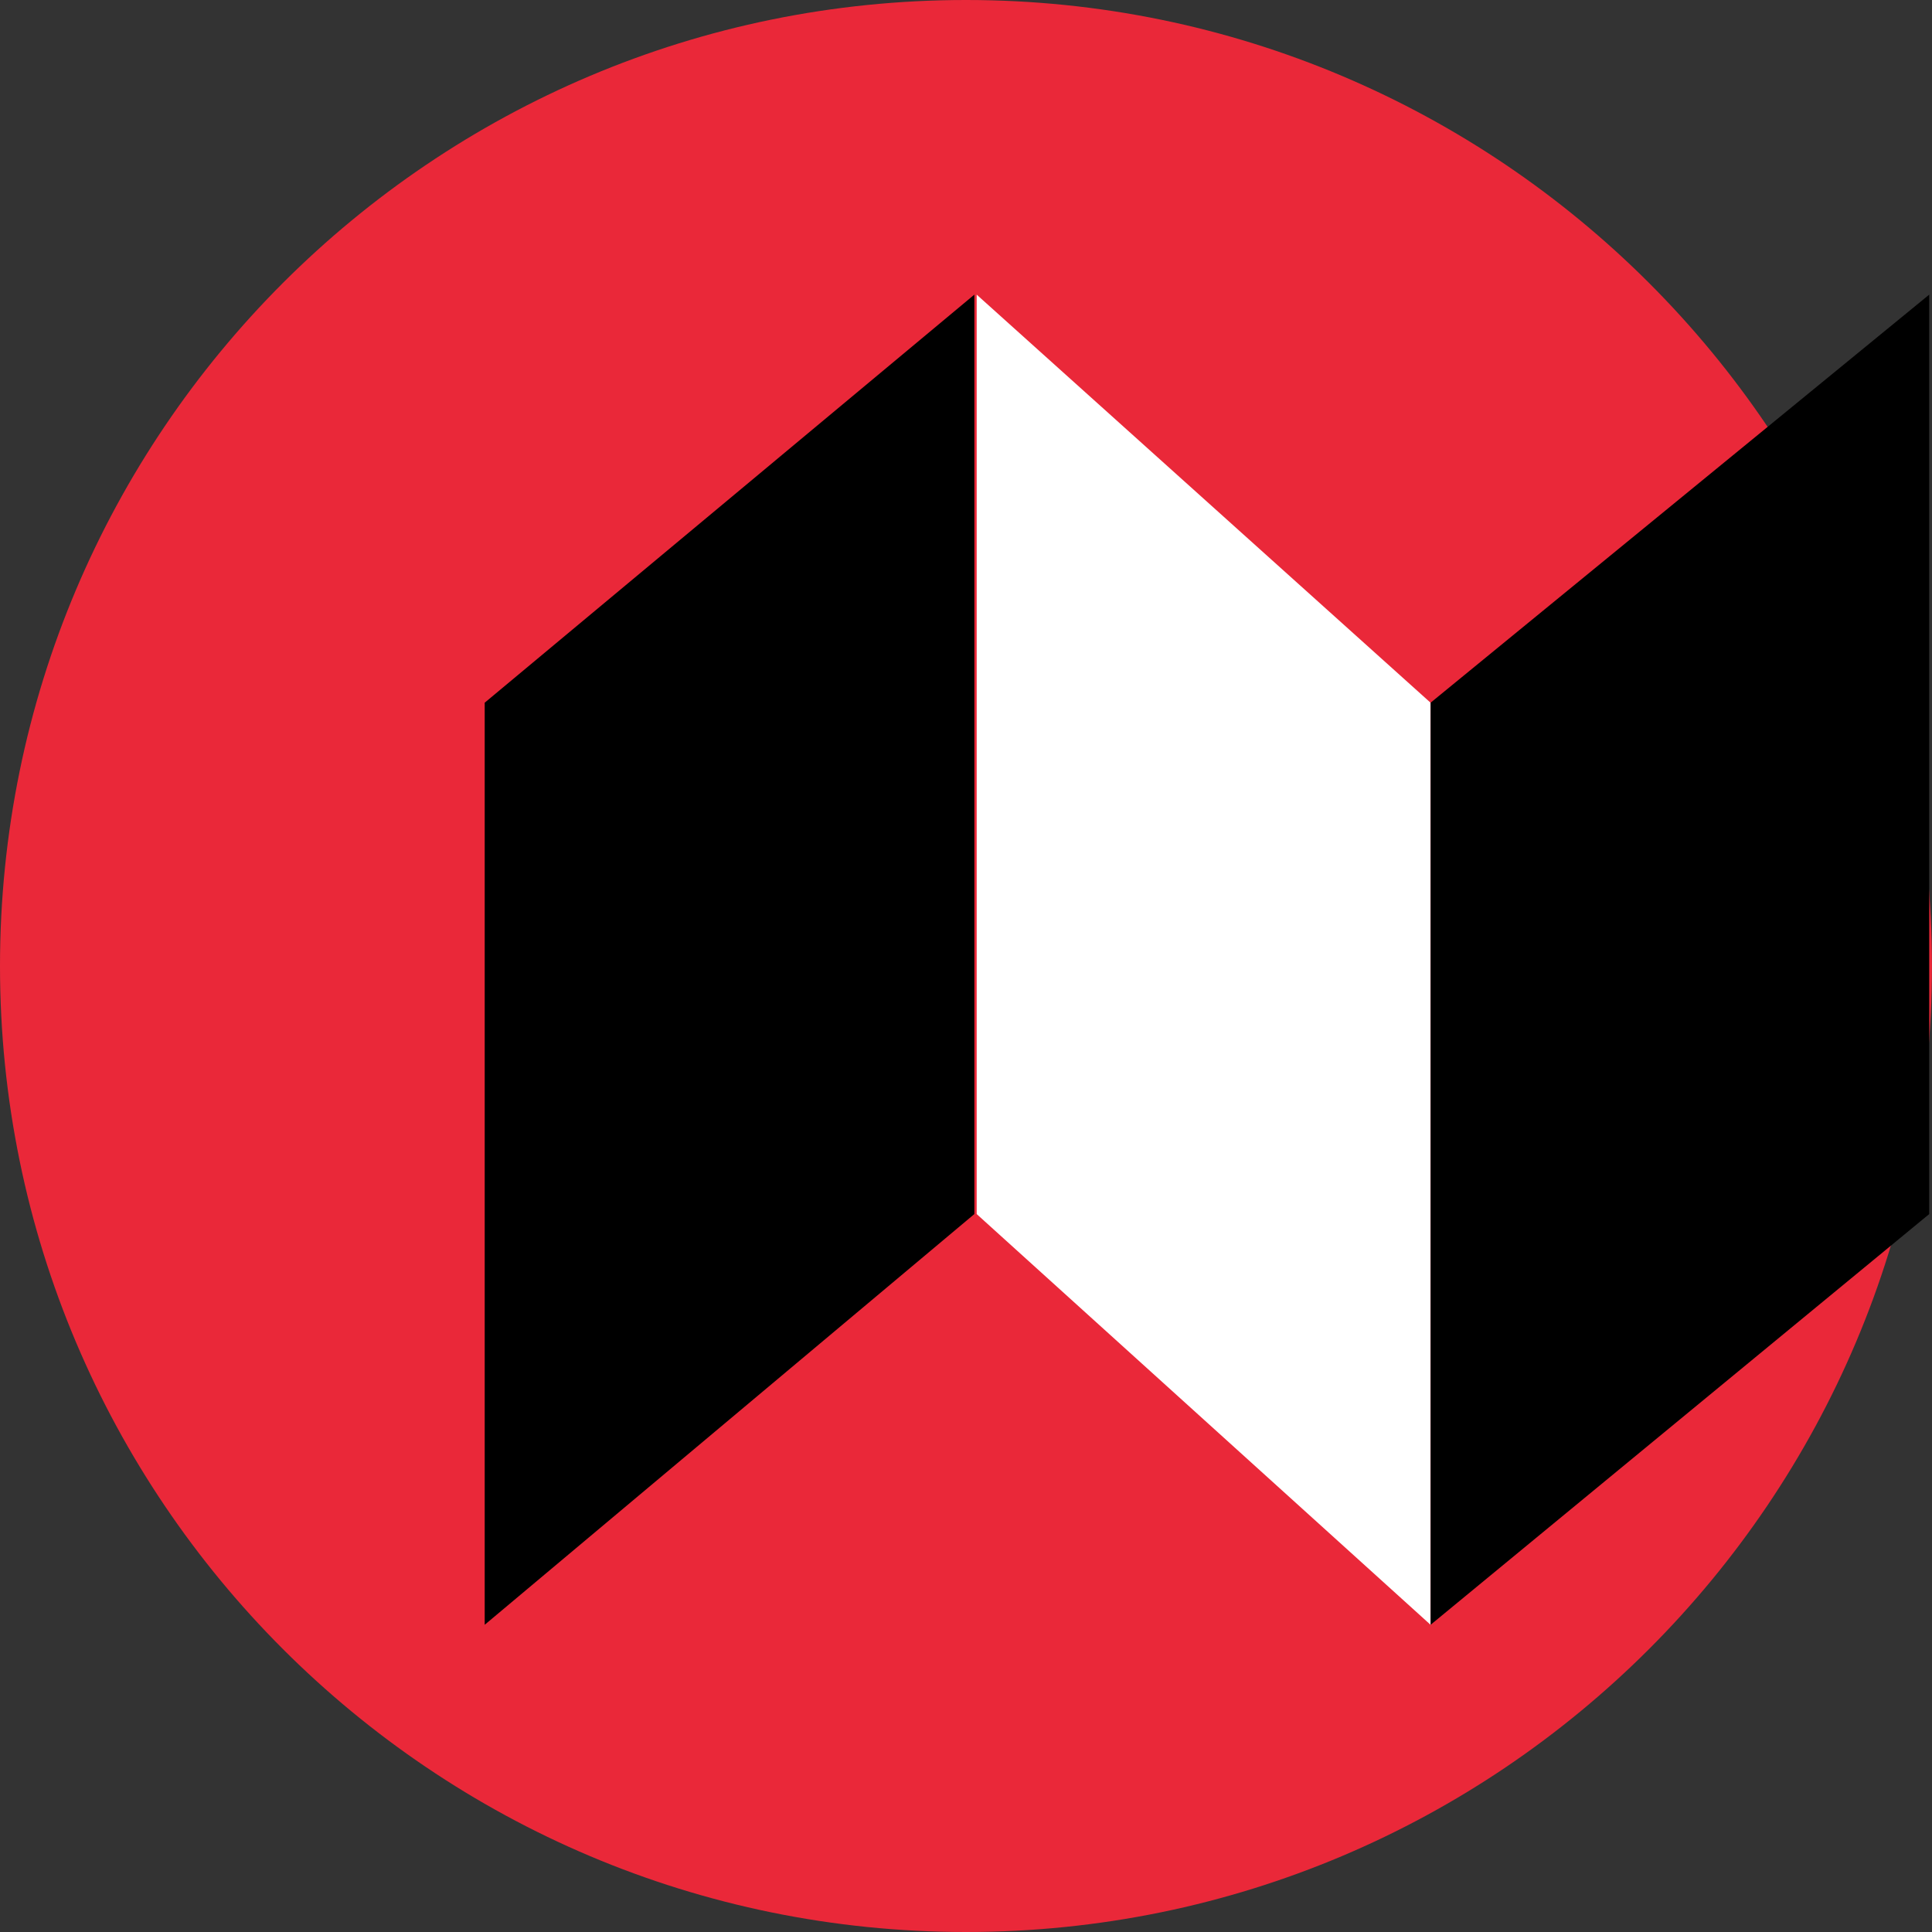
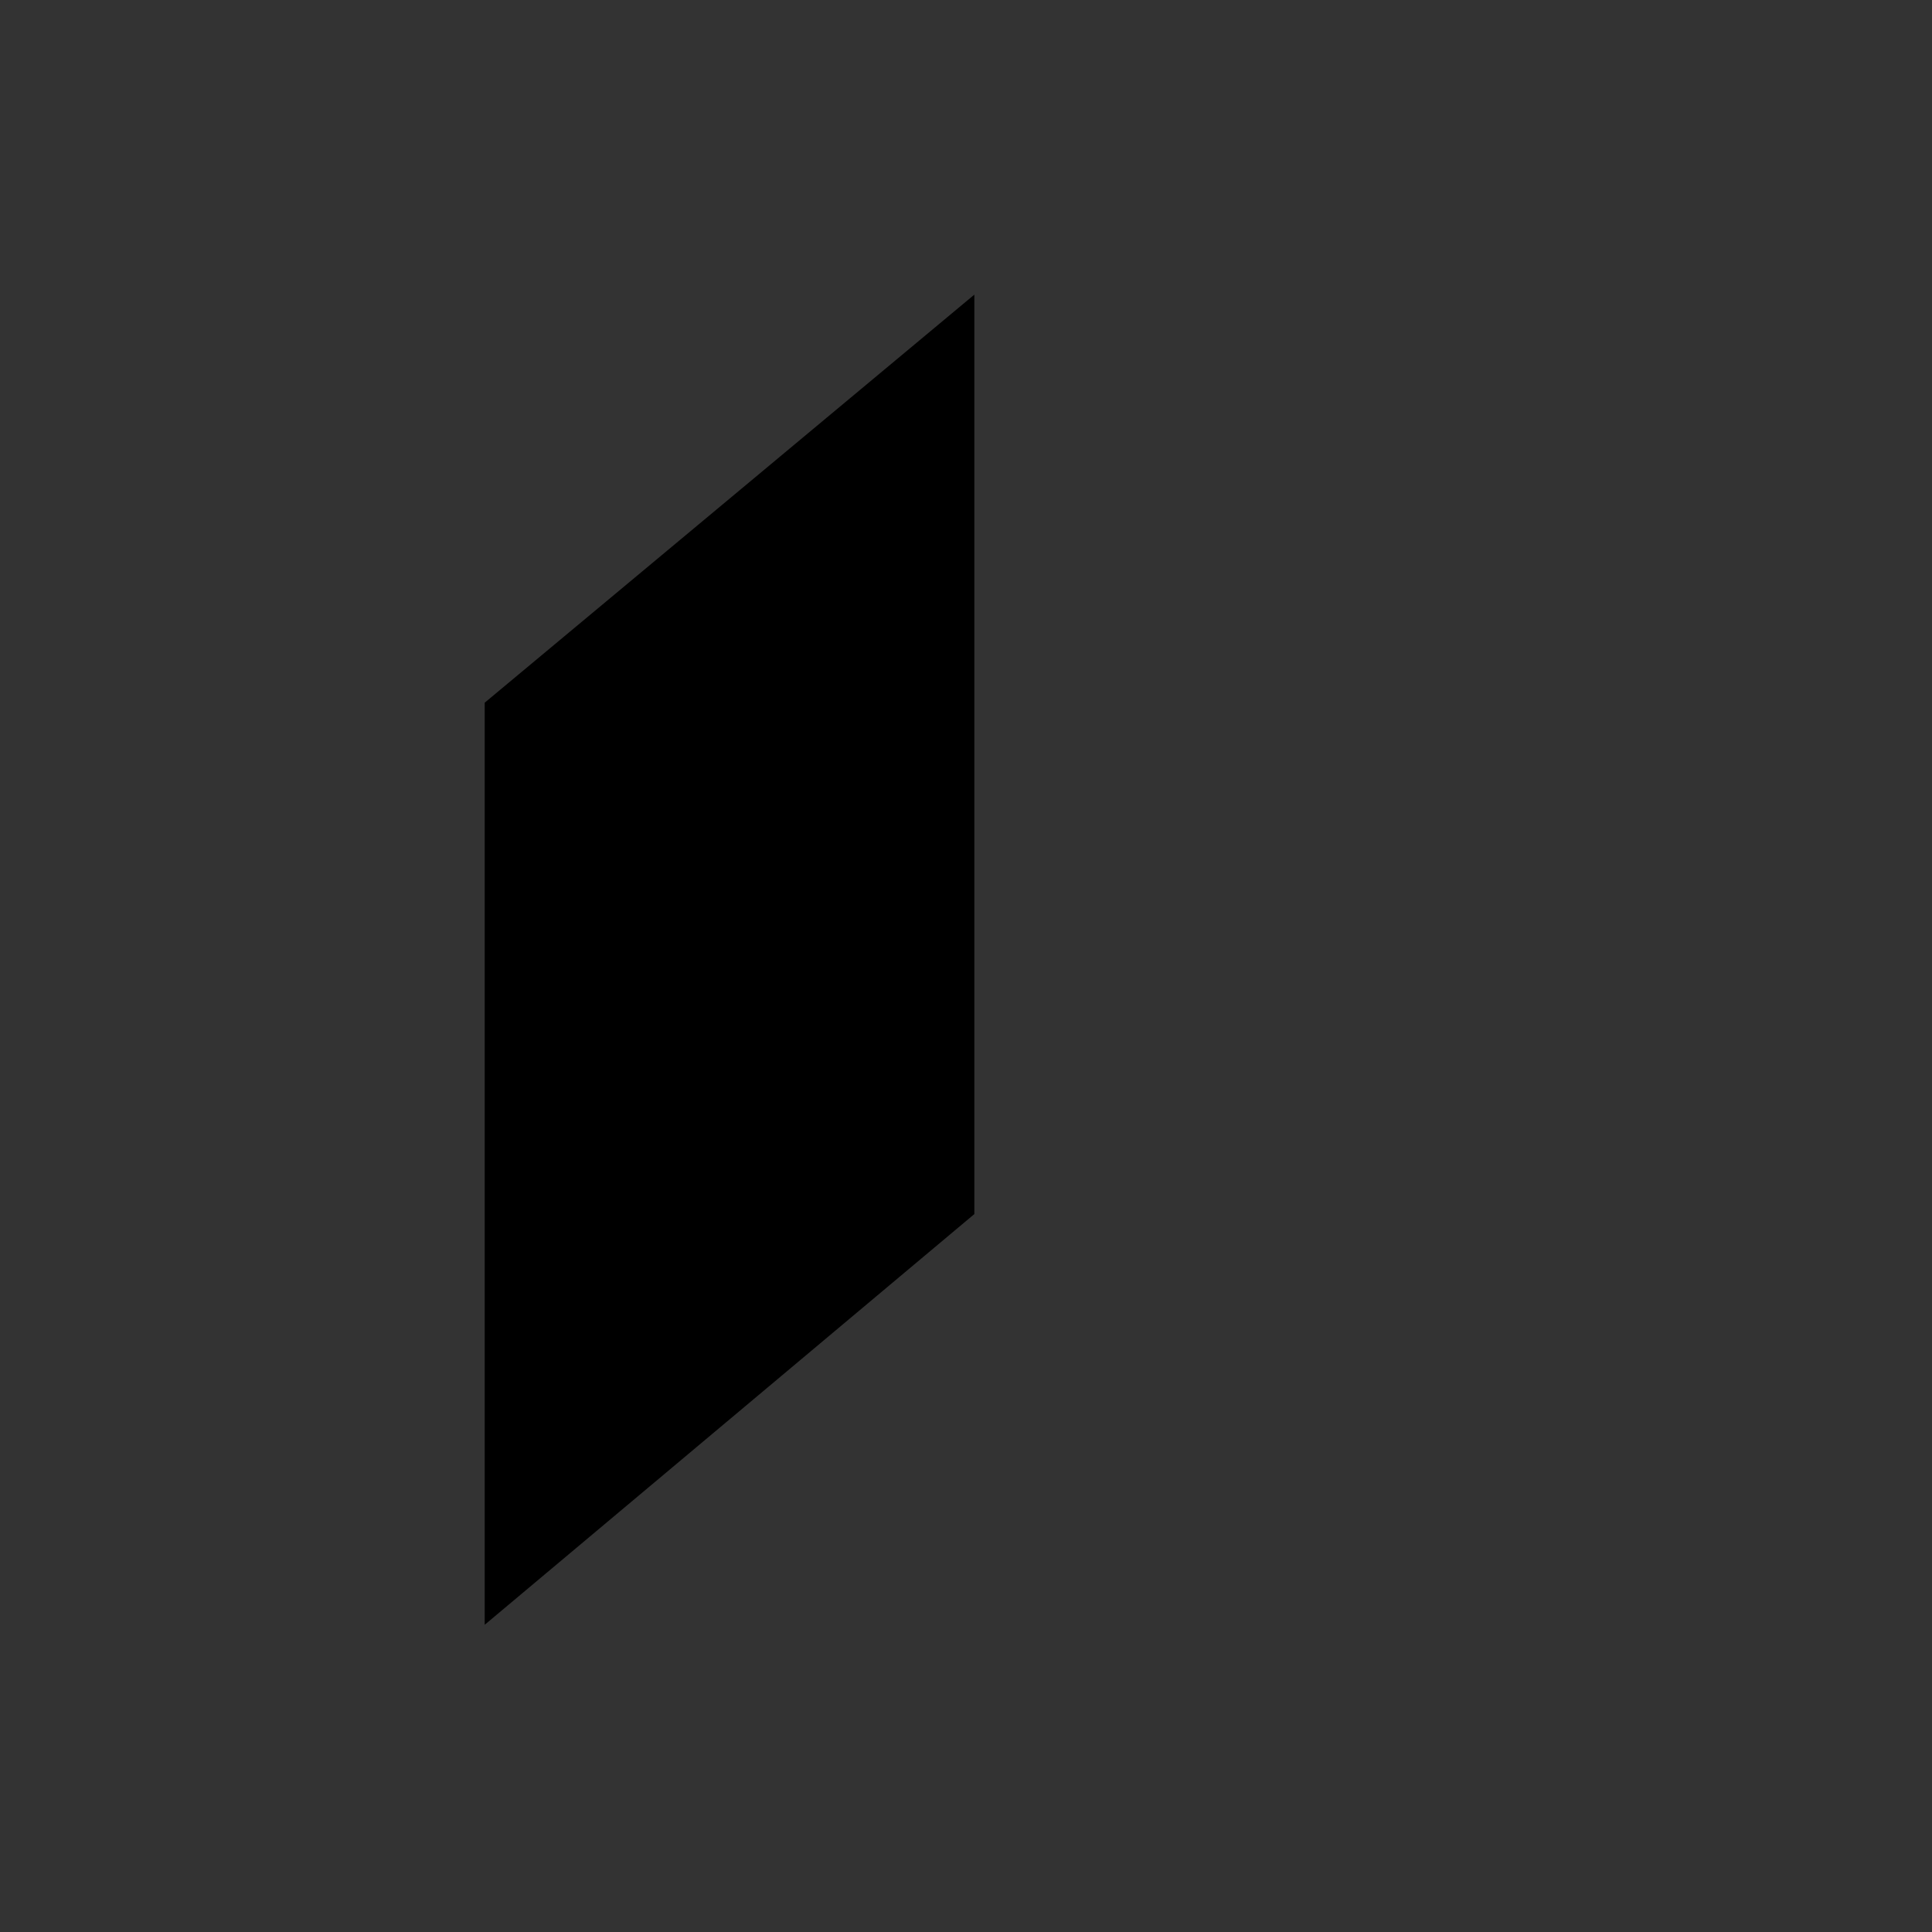
<svg xmlns="http://www.w3.org/2000/svg" id="Layer_1" viewBox="0 0 1080 1080">
  <rect x="0" y="0" width="1080" height="1080" fill="#333333" stroke="none" />
  <defs>
    <style>.cls-1{fill:#ea2839;}.cls-2{fill:#fff;}</style>
  </defs>
-   <path class="cls-1" d="m539.99,1080c298.24,0,539.99-241.77,539.99-539.99S838.22,0,539.99,0,0,241.78,0,540.01s241.75,539.99,539.99,539.99" />
  <g>
    <polygon points="270.95 392.81 544.67 164.7 544.67 678.67 270.95 908.26 270.95 392.81" />
-     <polygon class="cls-2" points="799.68 392.81 545.97 164.7 545.97 678.67 799.68 908.26 799.68 392.81" />
-     <polygon points="799.72 392.81 1078.45 164.7 1078.45 678.67 799.72 908.26 799.72 392.81" />
  </g>
</svg>